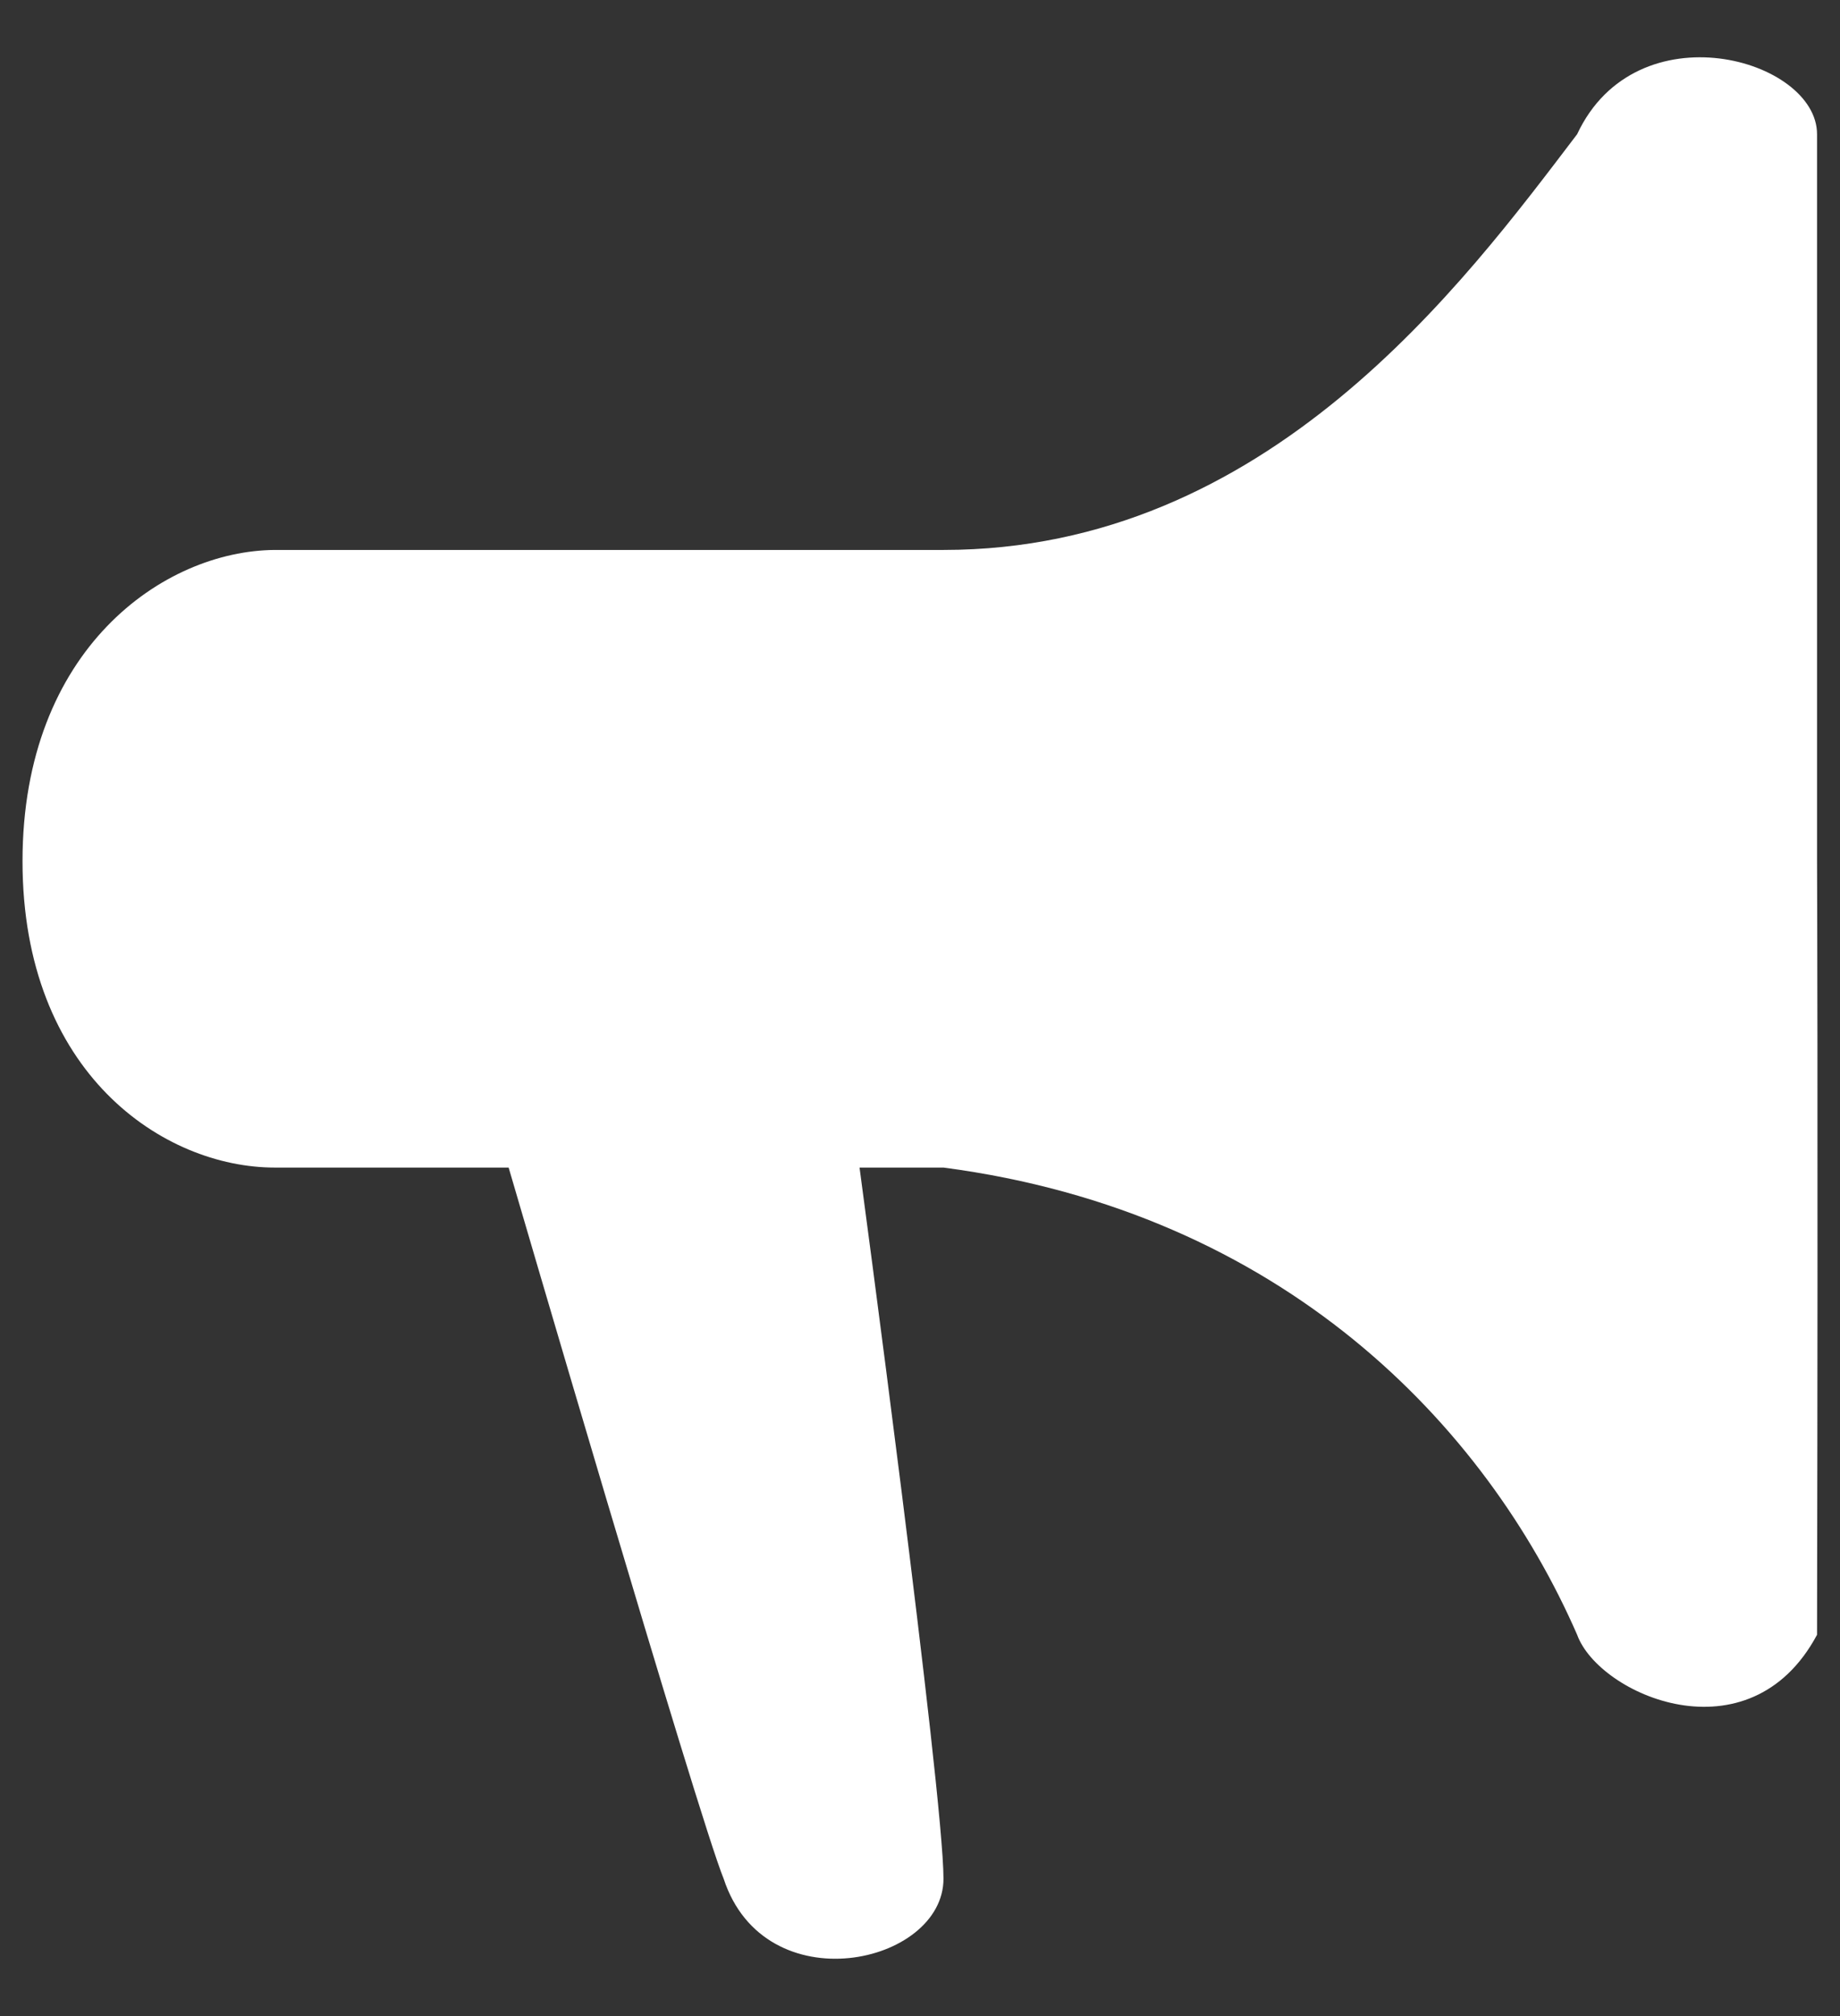
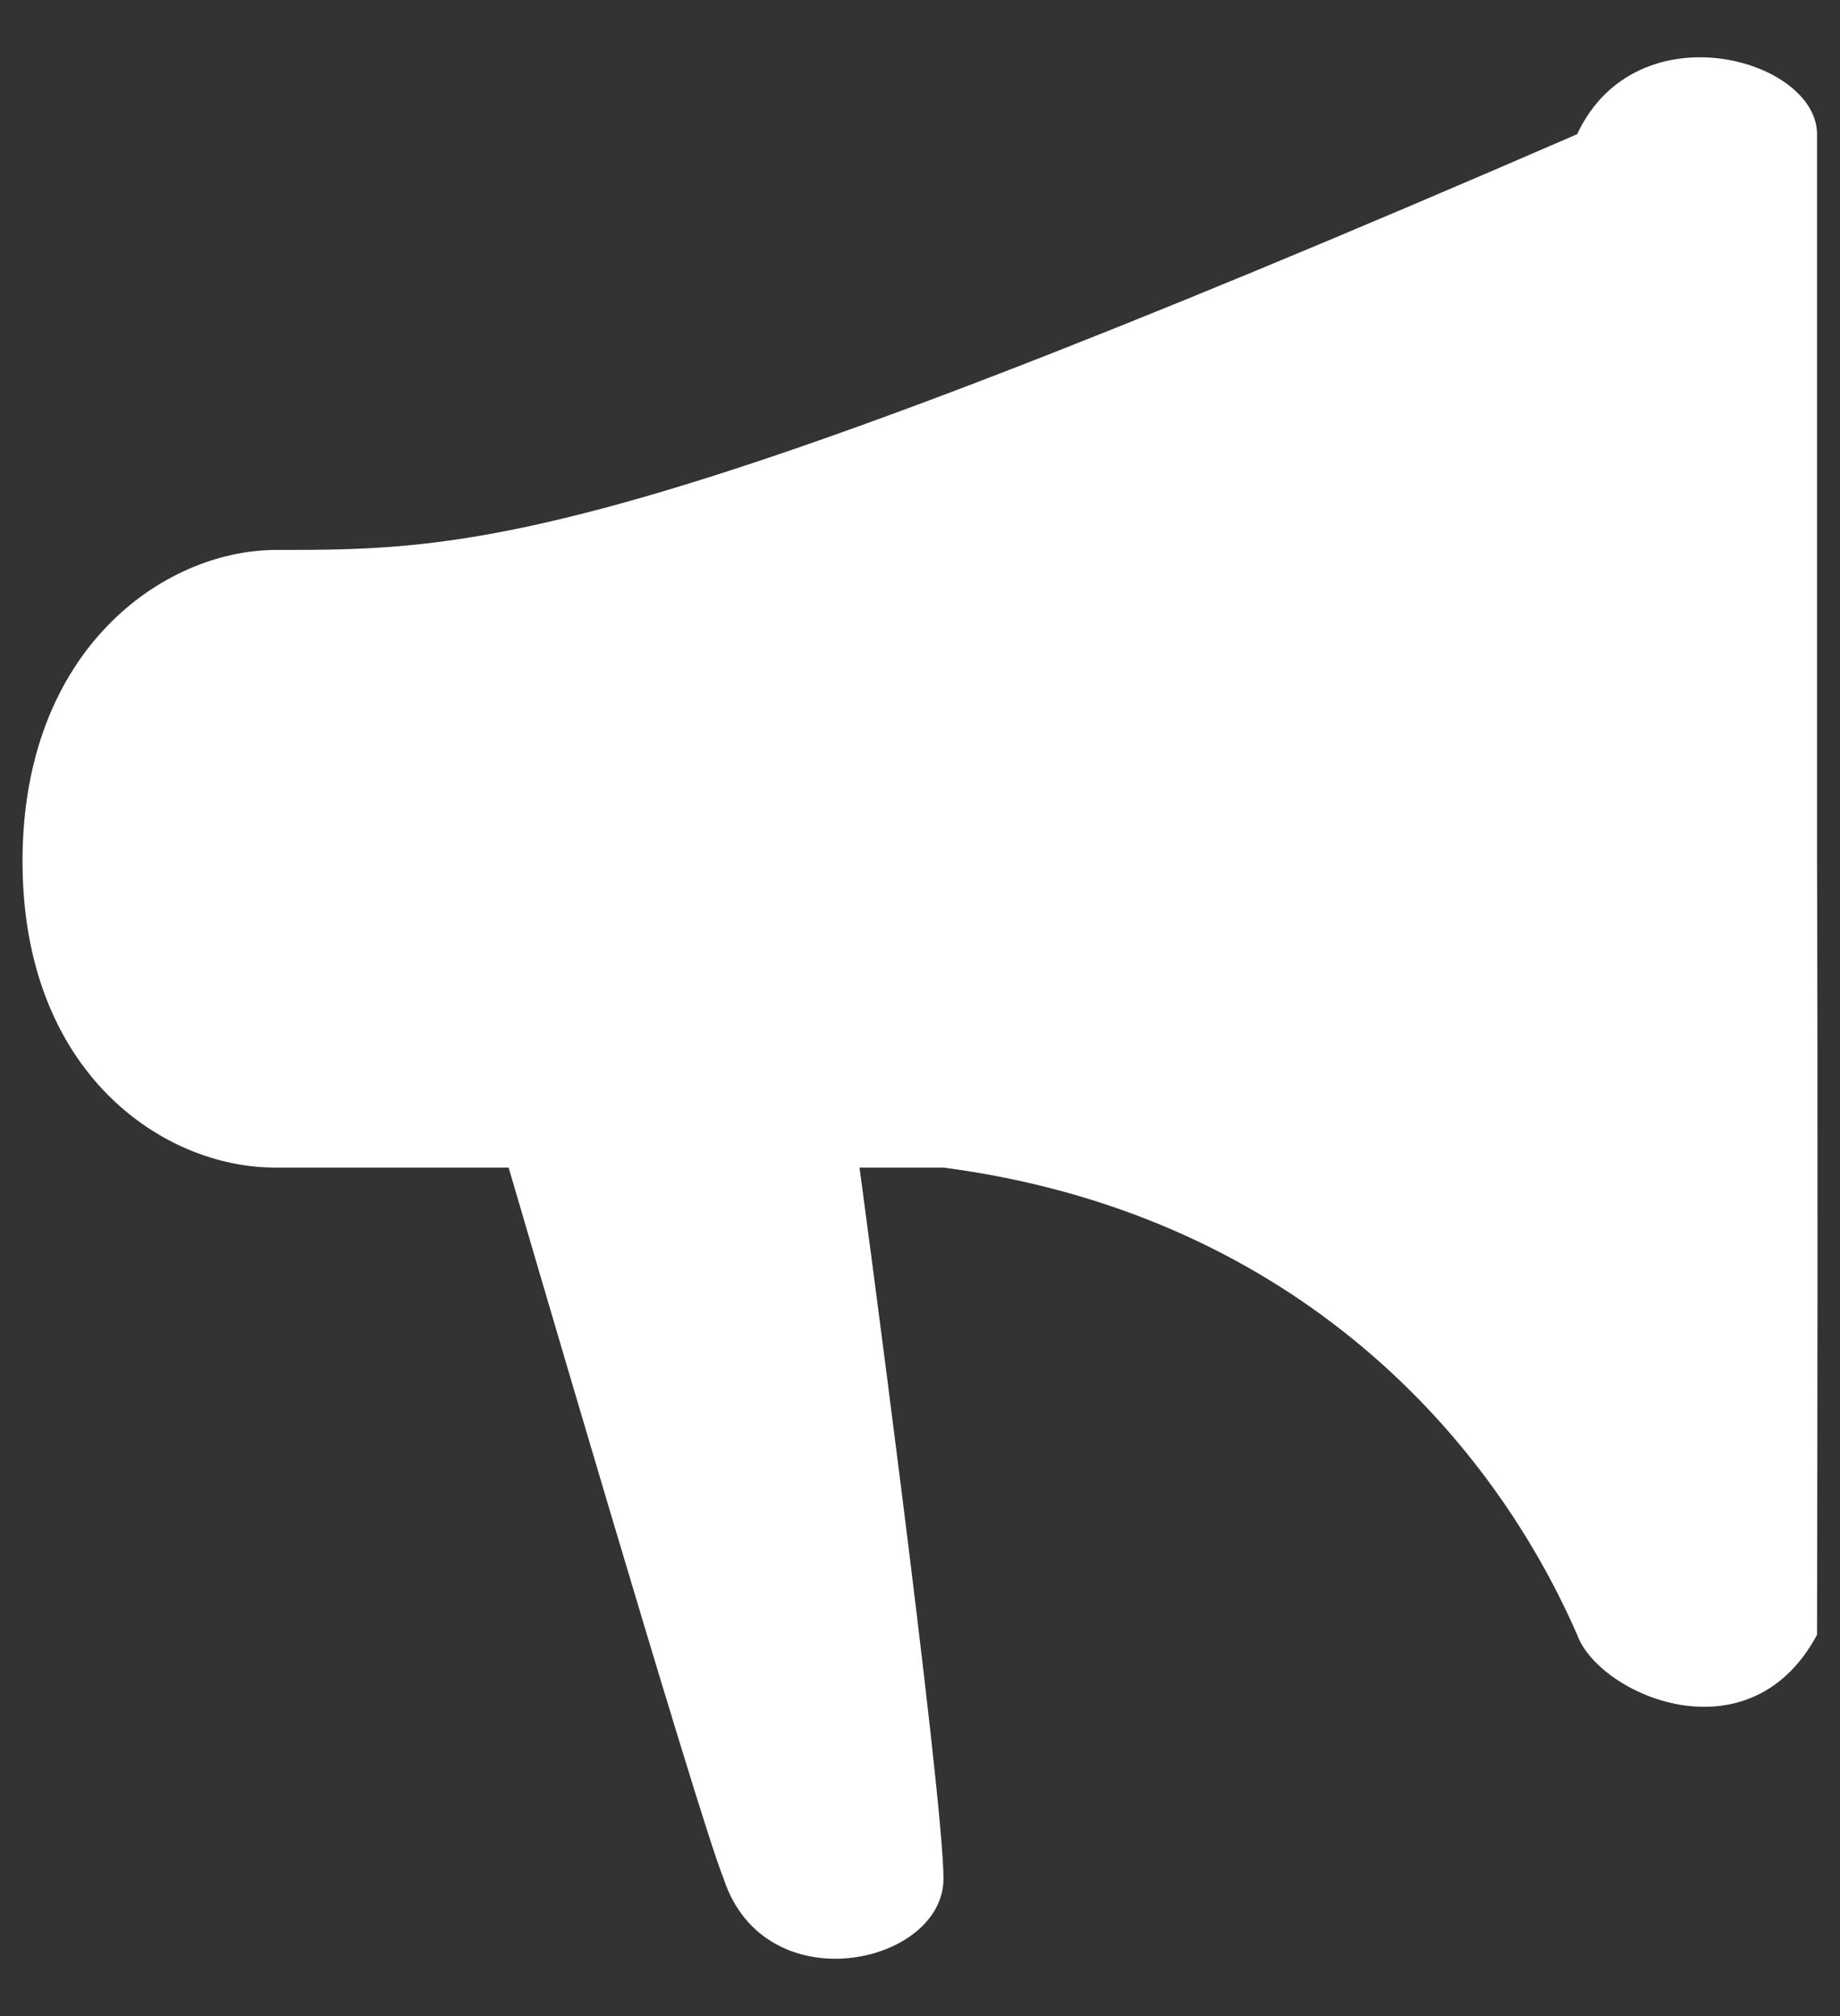
<svg xmlns="http://www.w3.org/2000/svg" width="21" height="23" viewBox="0 0 21 23" fill="none">
  <rect x="0" y="0" width="21" height="23" fill="#333333" stroke="none" />
-   <path fill-rule="evenodd" clip-rule="evenodd" d="M20.738 1.531C20.738 0.67 18.675 0.088 18 1.531C16.703 3.235 14.469 6.274 10.768 6.274C7.066 6.274 5.378 6.274 3.136 6.274C1.868 6.283 0.257 7.404 0.257 9.825C0.257 12.246 1.868 13.32 3.136 13.32C4.404 13.32 5.805 13.32 5.805 13.32C5.805 13.32 7.976 20.748 8.259 21.433C8.729 22.866 10.768 22.414 10.768 21.433C10.768 20.451 9.81 13.32 9.81 13.32C9.81 13.32 10.255 13.32 10.768 13.32C14.639 13.829 16.957 16.262 18 18.65C18.248 19.335 19.965 20.093 20.738 18.65C20.75 12.461 20.738 9.825 20.738 9.825C20.738 9.825 20.738 2.392 20.738 1.531Z" fill="white" />
+   <path fill-rule="evenodd" clip-rule="evenodd" d="M20.738 1.531C20.738 0.67 18.675 0.088 18 1.531C7.066 6.274 5.378 6.274 3.136 6.274C1.868 6.283 0.257 7.404 0.257 9.825C0.257 12.246 1.868 13.32 3.136 13.32C4.404 13.32 5.805 13.32 5.805 13.32C5.805 13.32 7.976 20.748 8.259 21.433C8.729 22.866 10.768 22.414 10.768 21.433C10.768 20.451 9.81 13.32 9.81 13.32C9.81 13.32 10.255 13.32 10.768 13.32C14.639 13.829 16.957 16.262 18 18.65C18.248 19.335 19.965 20.093 20.738 18.65C20.75 12.461 20.738 9.825 20.738 9.825C20.738 9.825 20.738 2.392 20.738 1.531Z" fill="white" />
</svg>